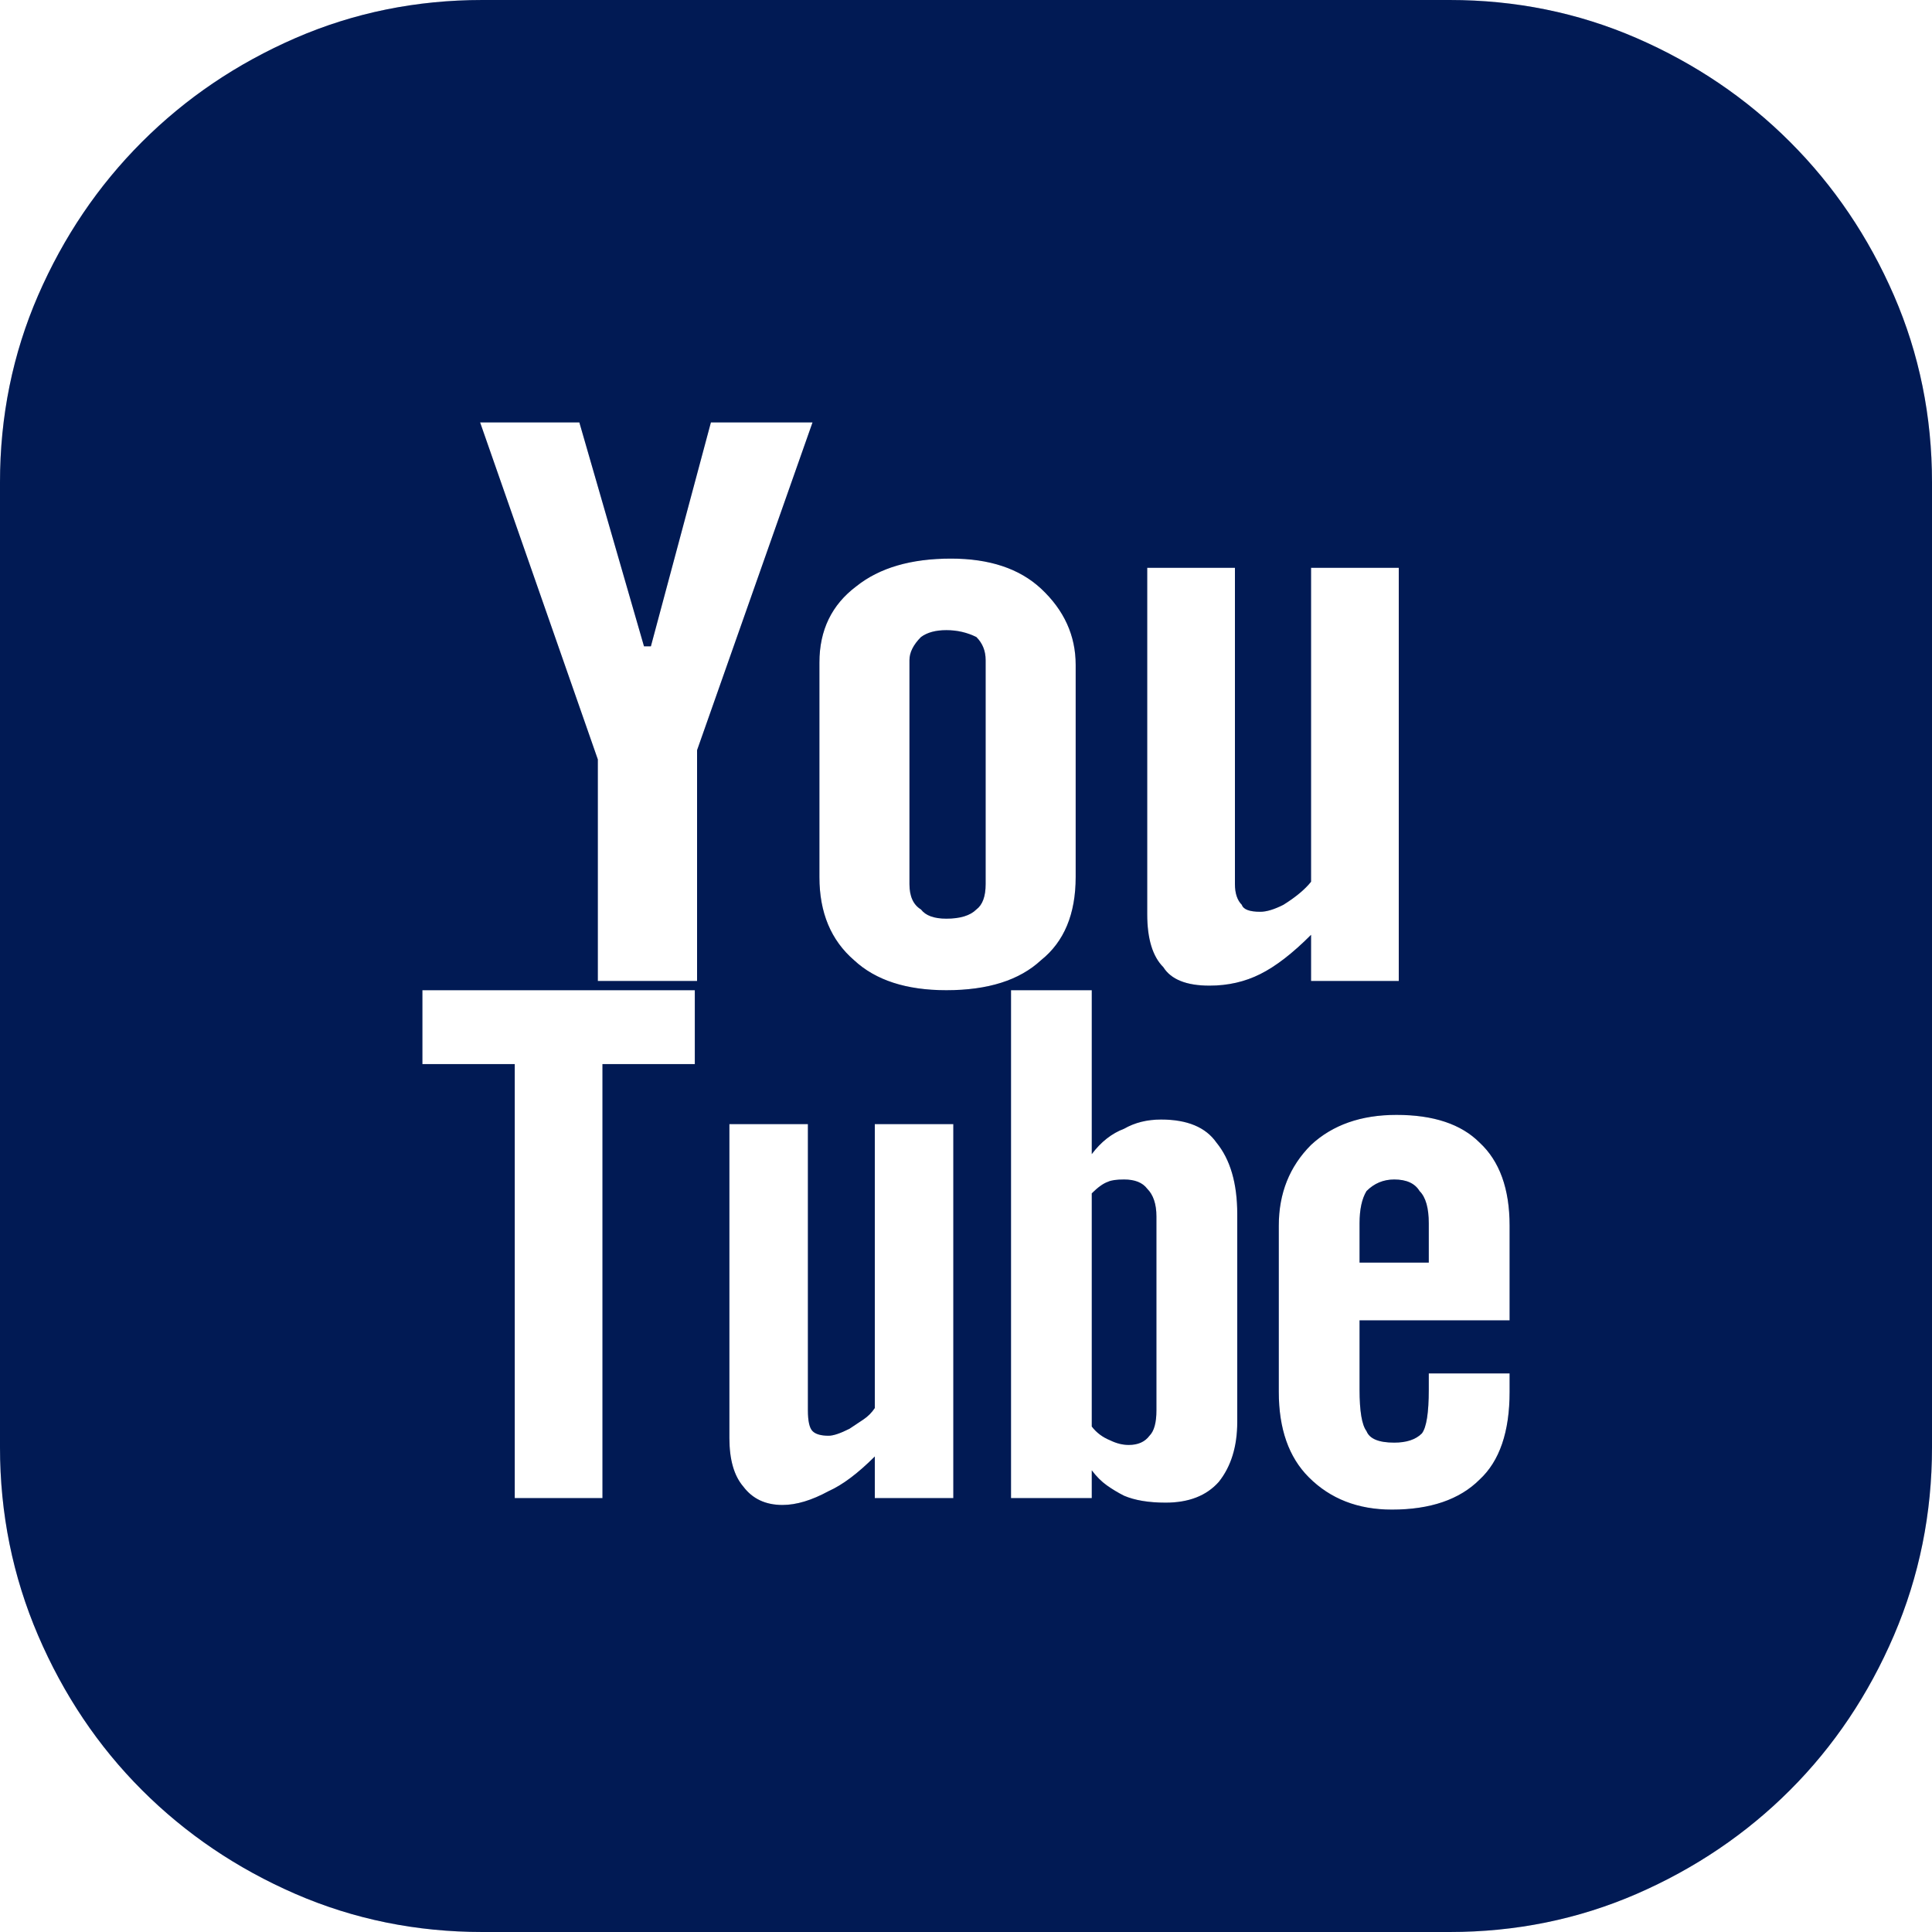
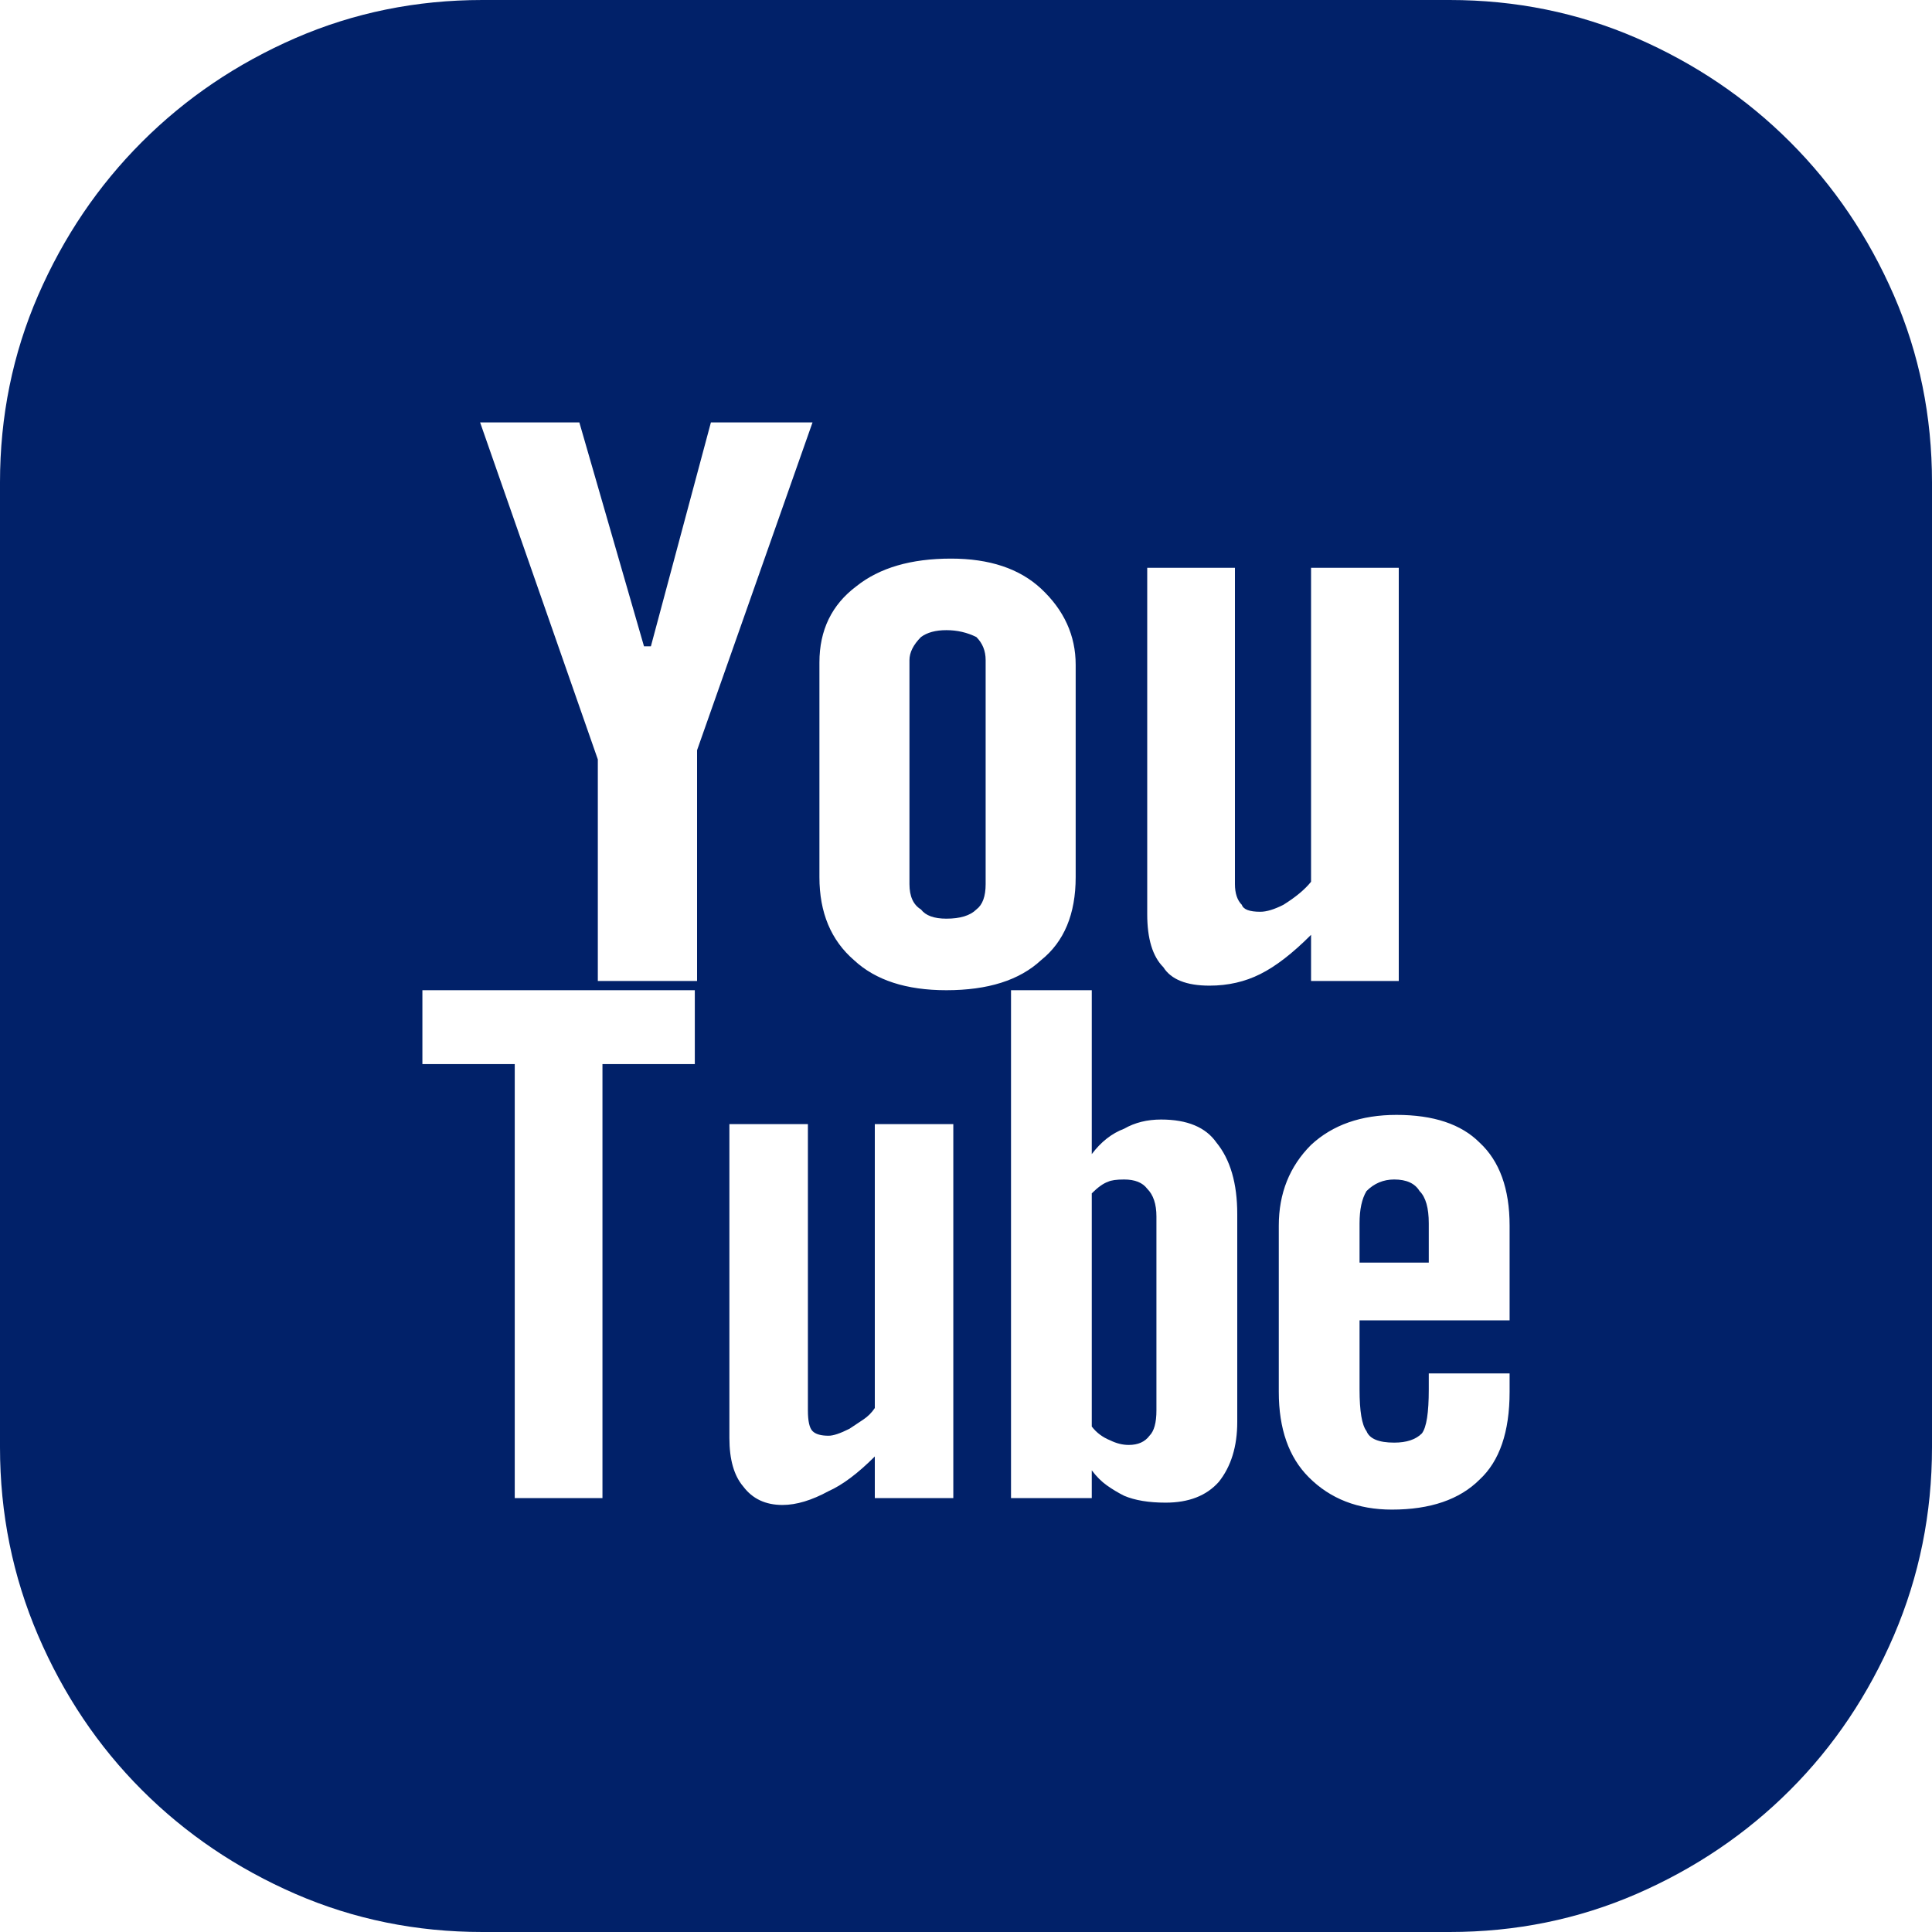
<svg xmlns="http://www.w3.org/2000/svg" width="30" height="30" viewBox="0 0 30 30" fill="none">
  <path d="M22.509 0C23.536 0 24.504 0.197 25.412 0.591C26.32 0.986 27.115 1.523 27.796 2.204C28.477 2.885 29.014 3.68 29.409 4.588C29.803 5.496 30 6.464 30 7.491V22.473C30 23.501 29.803 24.474 29.409 25.394C29.014 26.314 28.477 27.115 27.796 27.796C27.115 28.477 26.32 29.014 25.412 29.409C24.504 29.803 23.536 30 22.509 30H7.491C6.464 30 5.496 29.803 4.588 29.409C3.68 29.014 2.885 28.477 2.204 27.796C1.523 27.115 0.986 26.314 0.591 25.394C0.197 24.474 0 23.501 0 22.473V7.491C0 6.464 0.197 5.496 0.591 4.588C0.986 3.68 1.523 2.885 2.204 2.204C2.885 1.523 3.68 0.986 4.588 0.591C5.496 0.197 6.464 0 7.491 0H22.509ZM12.724 13.62C12.724 14.17 12.903 14.6 13.262 14.91C13.596 15.221 14.074 15.376 14.695 15.376C15.341 15.376 15.83 15.221 16.165 14.91C16.523 14.624 16.703 14.194 16.703 13.62V10.323C16.703 9.869 16.523 9.474 16.165 9.14C15.83 8.829 15.364 8.674 14.767 8.674C14.146 8.674 13.656 8.817 13.297 9.104C12.915 9.391 12.724 9.785 12.724 10.287V13.62ZM10.789 15.376H6.559V16.523H7.993V23.262H9.355V16.523H10.789V15.376ZM10.824 11.649L12.617 6.559H11.039L10.107 10.036H10L8.996 6.559H7.455L9.283 11.792V15.233H10.824V11.649ZM14.803 17.455H13.584V21.864C13.536 21.936 13.477 21.995 13.405 22.043L13.19 22.186C13.047 22.258 12.939 22.294 12.867 22.294C12.748 22.294 12.664 22.27 12.617 22.222C12.569 22.174 12.545 22.067 12.545 21.9V17.455H11.326V22.33C11.326 22.664 11.398 22.915 11.541 23.082C11.685 23.274 11.888 23.369 12.15 23.369C12.366 23.369 12.604 23.297 12.867 23.154C13.082 23.058 13.321 22.879 13.584 22.616V23.262H14.803V17.455ZM19.212 18.853C19.212 18.375 19.104 18.005 18.889 17.742C18.722 17.503 18.435 17.384 18.029 17.384C17.814 17.384 17.622 17.431 17.455 17.527C17.264 17.599 17.097 17.73 16.953 17.921V15.376H15.699V23.262H16.953V22.831C17.025 22.927 17.103 23.005 17.186 23.064C17.27 23.124 17.36 23.178 17.455 23.226C17.622 23.297 17.837 23.333 18.1 23.333C18.459 23.333 18.734 23.226 18.925 23.011C19.116 22.772 19.212 22.461 19.212 22.079V18.853ZM18.781 15.305C19.068 15.305 19.331 15.245 19.57 15.125C19.809 15.006 20.072 14.803 20.358 14.516V15.233H21.72V8.817H20.358V13.692C20.263 13.811 20.119 13.931 19.928 14.05C19.785 14.122 19.666 14.158 19.57 14.158C19.403 14.158 19.307 14.122 19.283 14.05C19.212 13.979 19.176 13.871 19.176 13.728V8.817H17.814V14.194C17.814 14.576 17.897 14.851 18.064 15.018C18.184 15.209 18.423 15.305 18.781 15.305ZM23.441 19.032C23.441 18.459 23.285 18.029 22.975 17.742C22.688 17.455 22.258 17.312 21.685 17.312C21.135 17.312 20.693 17.467 20.358 17.778C20.024 18.112 19.857 18.53 19.857 19.032V21.613C19.857 22.186 20.012 22.628 20.323 22.939C20.657 23.274 21.087 23.441 21.613 23.441C22.21 23.441 22.664 23.285 22.975 22.975C23.285 22.688 23.441 22.234 23.441 21.613V21.326H22.186V21.577C22.186 21.936 22.151 22.163 22.079 22.258C21.983 22.354 21.84 22.401 21.649 22.401C21.41 22.401 21.266 22.342 21.219 22.222C21.147 22.127 21.111 21.912 21.111 21.577V20.502H23.441V19.032ZM21.649 18.315C21.84 18.315 21.971 18.375 22.043 18.495C22.139 18.59 22.186 18.758 22.186 18.996V19.606H21.111V18.996C21.111 18.781 21.147 18.614 21.219 18.495C21.338 18.375 21.482 18.315 21.649 18.315ZM17.455 18.315C17.622 18.315 17.742 18.363 17.814 18.459C17.909 18.554 17.957 18.698 17.957 18.889V21.9C17.957 22.091 17.921 22.222 17.849 22.294C17.778 22.39 17.67 22.437 17.527 22.437C17.431 22.437 17.336 22.413 17.24 22.366C17.121 22.318 17.025 22.246 16.953 22.151V18.53C17.049 18.435 17.133 18.375 17.204 18.351C17.252 18.327 17.336 18.315 17.455 18.315ZM14.695 14.265C14.504 14.265 14.373 14.217 14.301 14.122C14.182 14.05 14.122 13.919 14.122 13.728V10.251C14.122 10.131 14.182 10.012 14.301 9.892C14.397 9.821 14.528 9.785 14.695 9.785C14.863 9.785 15.018 9.821 15.161 9.892C15.257 9.988 15.305 10.107 15.305 10.251V13.728C15.305 13.919 15.257 14.05 15.161 14.122C15.066 14.217 14.91 14.265 14.695 14.265Z" fill="#012169" />
-   <path d="M22.509 0C23.536 0 24.504 0.197 25.412 0.591C26.32 0.986 27.115 1.523 27.796 2.204C28.477 2.885 29.014 3.68 29.409 4.588C29.803 5.496 30 6.464 30 7.491V22.473C30 23.501 29.803 24.474 29.409 25.394C29.014 26.314 28.477 27.115 27.796 27.796C27.115 28.477 26.32 29.014 25.412 29.409C24.504 29.803 23.536 30 22.509 30H7.491C6.464 30 5.496 29.803 4.588 29.409C3.68 29.014 2.885 28.477 2.204 27.796C1.523 27.115 0.986 26.314 0.591 25.394C0.197 24.474 0 23.501 0 22.473V7.491C0 6.464 0.197 5.496 0.591 4.588C0.986 3.68 1.523 2.885 2.204 2.204C2.885 1.523 3.68 0.986 4.588 0.591C5.496 0.197 6.464 0 7.491 0H22.509ZM12.724 13.62C12.724 14.17 12.903 14.6 13.262 14.91C13.596 15.221 14.074 15.376 14.695 15.376C15.341 15.376 15.83 15.221 16.165 14.91C16.523 14.624 16.703 14.194 16.703 13.62V10.323C16.703 9.869 16.523 9.474 16.165 9.14C15.83 8.829 15.364 8.674 14.767 8.674C14.146 8.674 13.656 8.817 13.297 9.104C12.915 9.391 12.724 9.785 12.724 10.287V13.62ZM10.789 15.376H6.559V16.523H7.993V23.262H9.355V16.523H10.789V15.376ZM10.824 11.649L12.617 6.559H11.039L10.107 10.036H10L8.996 6.559H7.455L9.283 11.792V15.233H10.824V11.649ZM14.803 17.455H13.584V21.864C13.536 21.936 13.477 21.995 13.405 22.043L13.19 22.186C13.047 22.258 12.939 22.294 12.867 22.294C12.748 22.294 12.664 22.27 12.617 22.222C12.569 22.174 12.545 22.067 12.545 21.9V17.455H11.326V22.33C11.326 22.664 11.398 22.915 11.541 23.082C11.685 23.274 11.888 23.369 12.15 23.369C12.366 23.369 12.604 23.297 12.867 23.154C13.082 23.058 13.321 22.879 13.584 22.616V23.262H14.803V17.455ZM19.212 18.853C19.212 18.375 19.104 18.005 18.889 17.742C18.722 17.503 18.435 17.384 18.029 17.384C17.814 17.384 17.622 17.431 17.455 17.527C17.264 17.599 17.097 17.73 16.953 17.921V15.376H15.699V23.262H16.953V22.831C17.025 22.927 17.103 23.005 17.186 23.064C17.27 23.124 17.36 23.178 17.455 23.226C17.622 23.297 17.837 23.333 18.1 23.333C18.459 23.333 18.734 23.226 18.925 23.011C19.116 22.772 19.212 22.461 19.212 22.079V18.853ZM18.781 15.305C19.068 15.305 19.331 15.245 19.57 15.125C19.809 15.006 20.072 14.803 20.358 14.516V15.233H21.72V8.817H20.358V13.692C20.263 13.811 20.119 13.931 19.928 14.05C19.785 14.122 19.666 14.158 19.57 14.158C19.403 14.158 19.307 14.122 19.283 14.05C19.212 13.979 19.176 13.871 19.176 13.728V8.817H17.814V14.194C17.814 14.576 17.897 14.851 18.064 15.018C18.184 15.209 18.423 15.305 18.781 15.305ZM23.441 19.032C23.441 18.459 23.285 18.029 22.975 17.742C22.688 17.455 22.258 17.312 21.685 17.312C21.135 17.312 20.693 17.467 20.358 17.778C20.024 18.112 19.857 18.53 19.857 19.032V21.613C19.857 22.186 20.012 22.628 20.323 22.939C20.657 23.274 21.087 23.441 21.613 23.441C22.21 23.441 22.664 23.285 22.975 22.975C23.285 22.688 23.441 22.234 23.441 21.613V21.326H22.186V21.577C22.186 21.936 22.151 22.163 22.079 22.258C21.983 22.354 21.84 22.401 21.649 22.401C21.41 22.401 21.266 22.342 21.219 22.222C21.147 22.127 21.111 21.912 21.111 21.577V20.502H23.441V19.032ZM21.649 18.315C21.84 18.315 21.971 18.375 22.043 18.495C22.139 18.59 22.186 18.758 22.186 18.996V19.606H21.111V18.996C21.111 18.781 21.147 18.614 21.219 18.495C21.338 18.375 21.482 18.315 21.649 18.315ZM17.455 18.315C17.622 18.315 17.742 18.363 17.814 18.459C17.909 18.554 17.957 18.698 17.957 18.889V21.9C17.957 22.091 17.921 22.222 17.849 22.294C17.778 22.39 17.67 22.437 17.527 22.437C17.431 22.437 17.336 22.413 17.24 22.366C17.121 22.318 17.025 22.246 16.953 22.151V18.53C17.049 18.435 17.133 18.375 17.204 18.351C17.252 18.327 17.336 18.315 17.455 18.315ZM14.695 14.265C14.504 14.265 14.373 14.217 14.301 14.122C14.182 14.05 14.122 13.919 14.122 13.728V10.251C14.122 10.131 14.182 10.012 14.301 9.892C14.397 9.821 14.528 9.785 14.695 9.785C14.863 9.785 15.018 9.821 15.161 9.892C15.257 9.988 15.305 10.107 15.305 10.251V13.728C15.305 13.919 15.257 14.05 15.161 14.122C15.066 14.217 14.91 14.265 14.695 14.265Z" fill="black" fill-opacity="0.2" />
</svg>